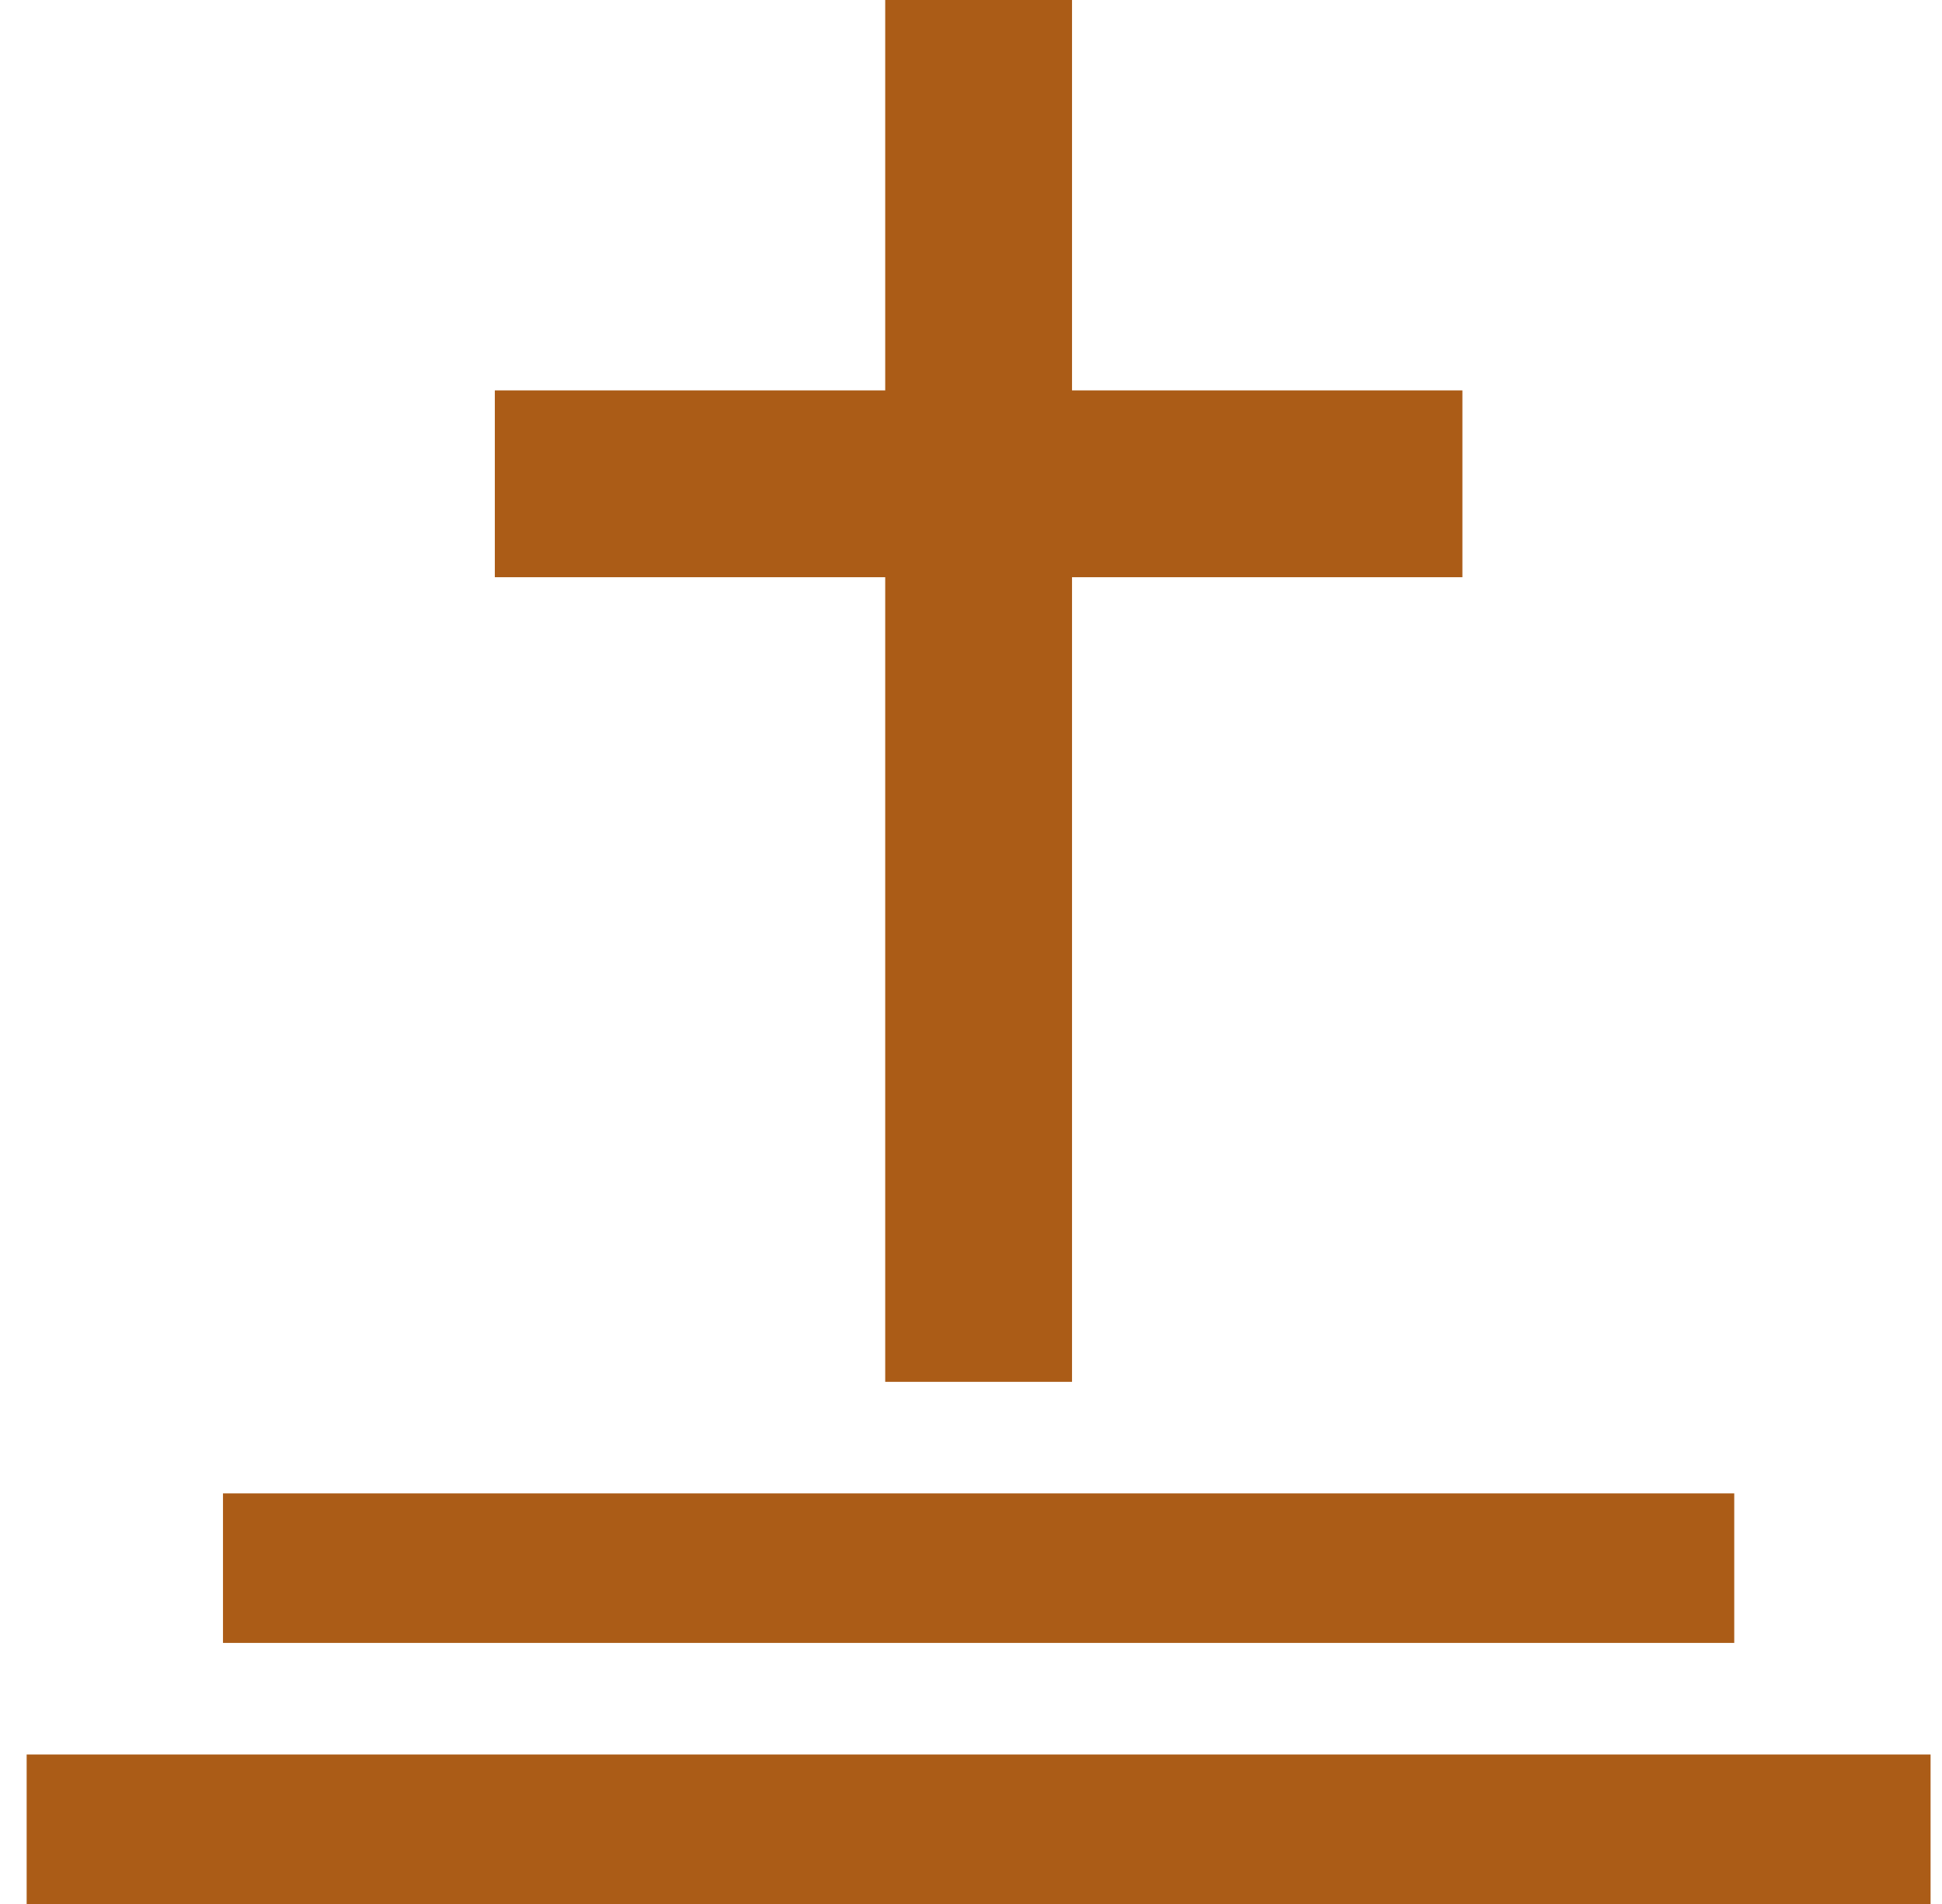
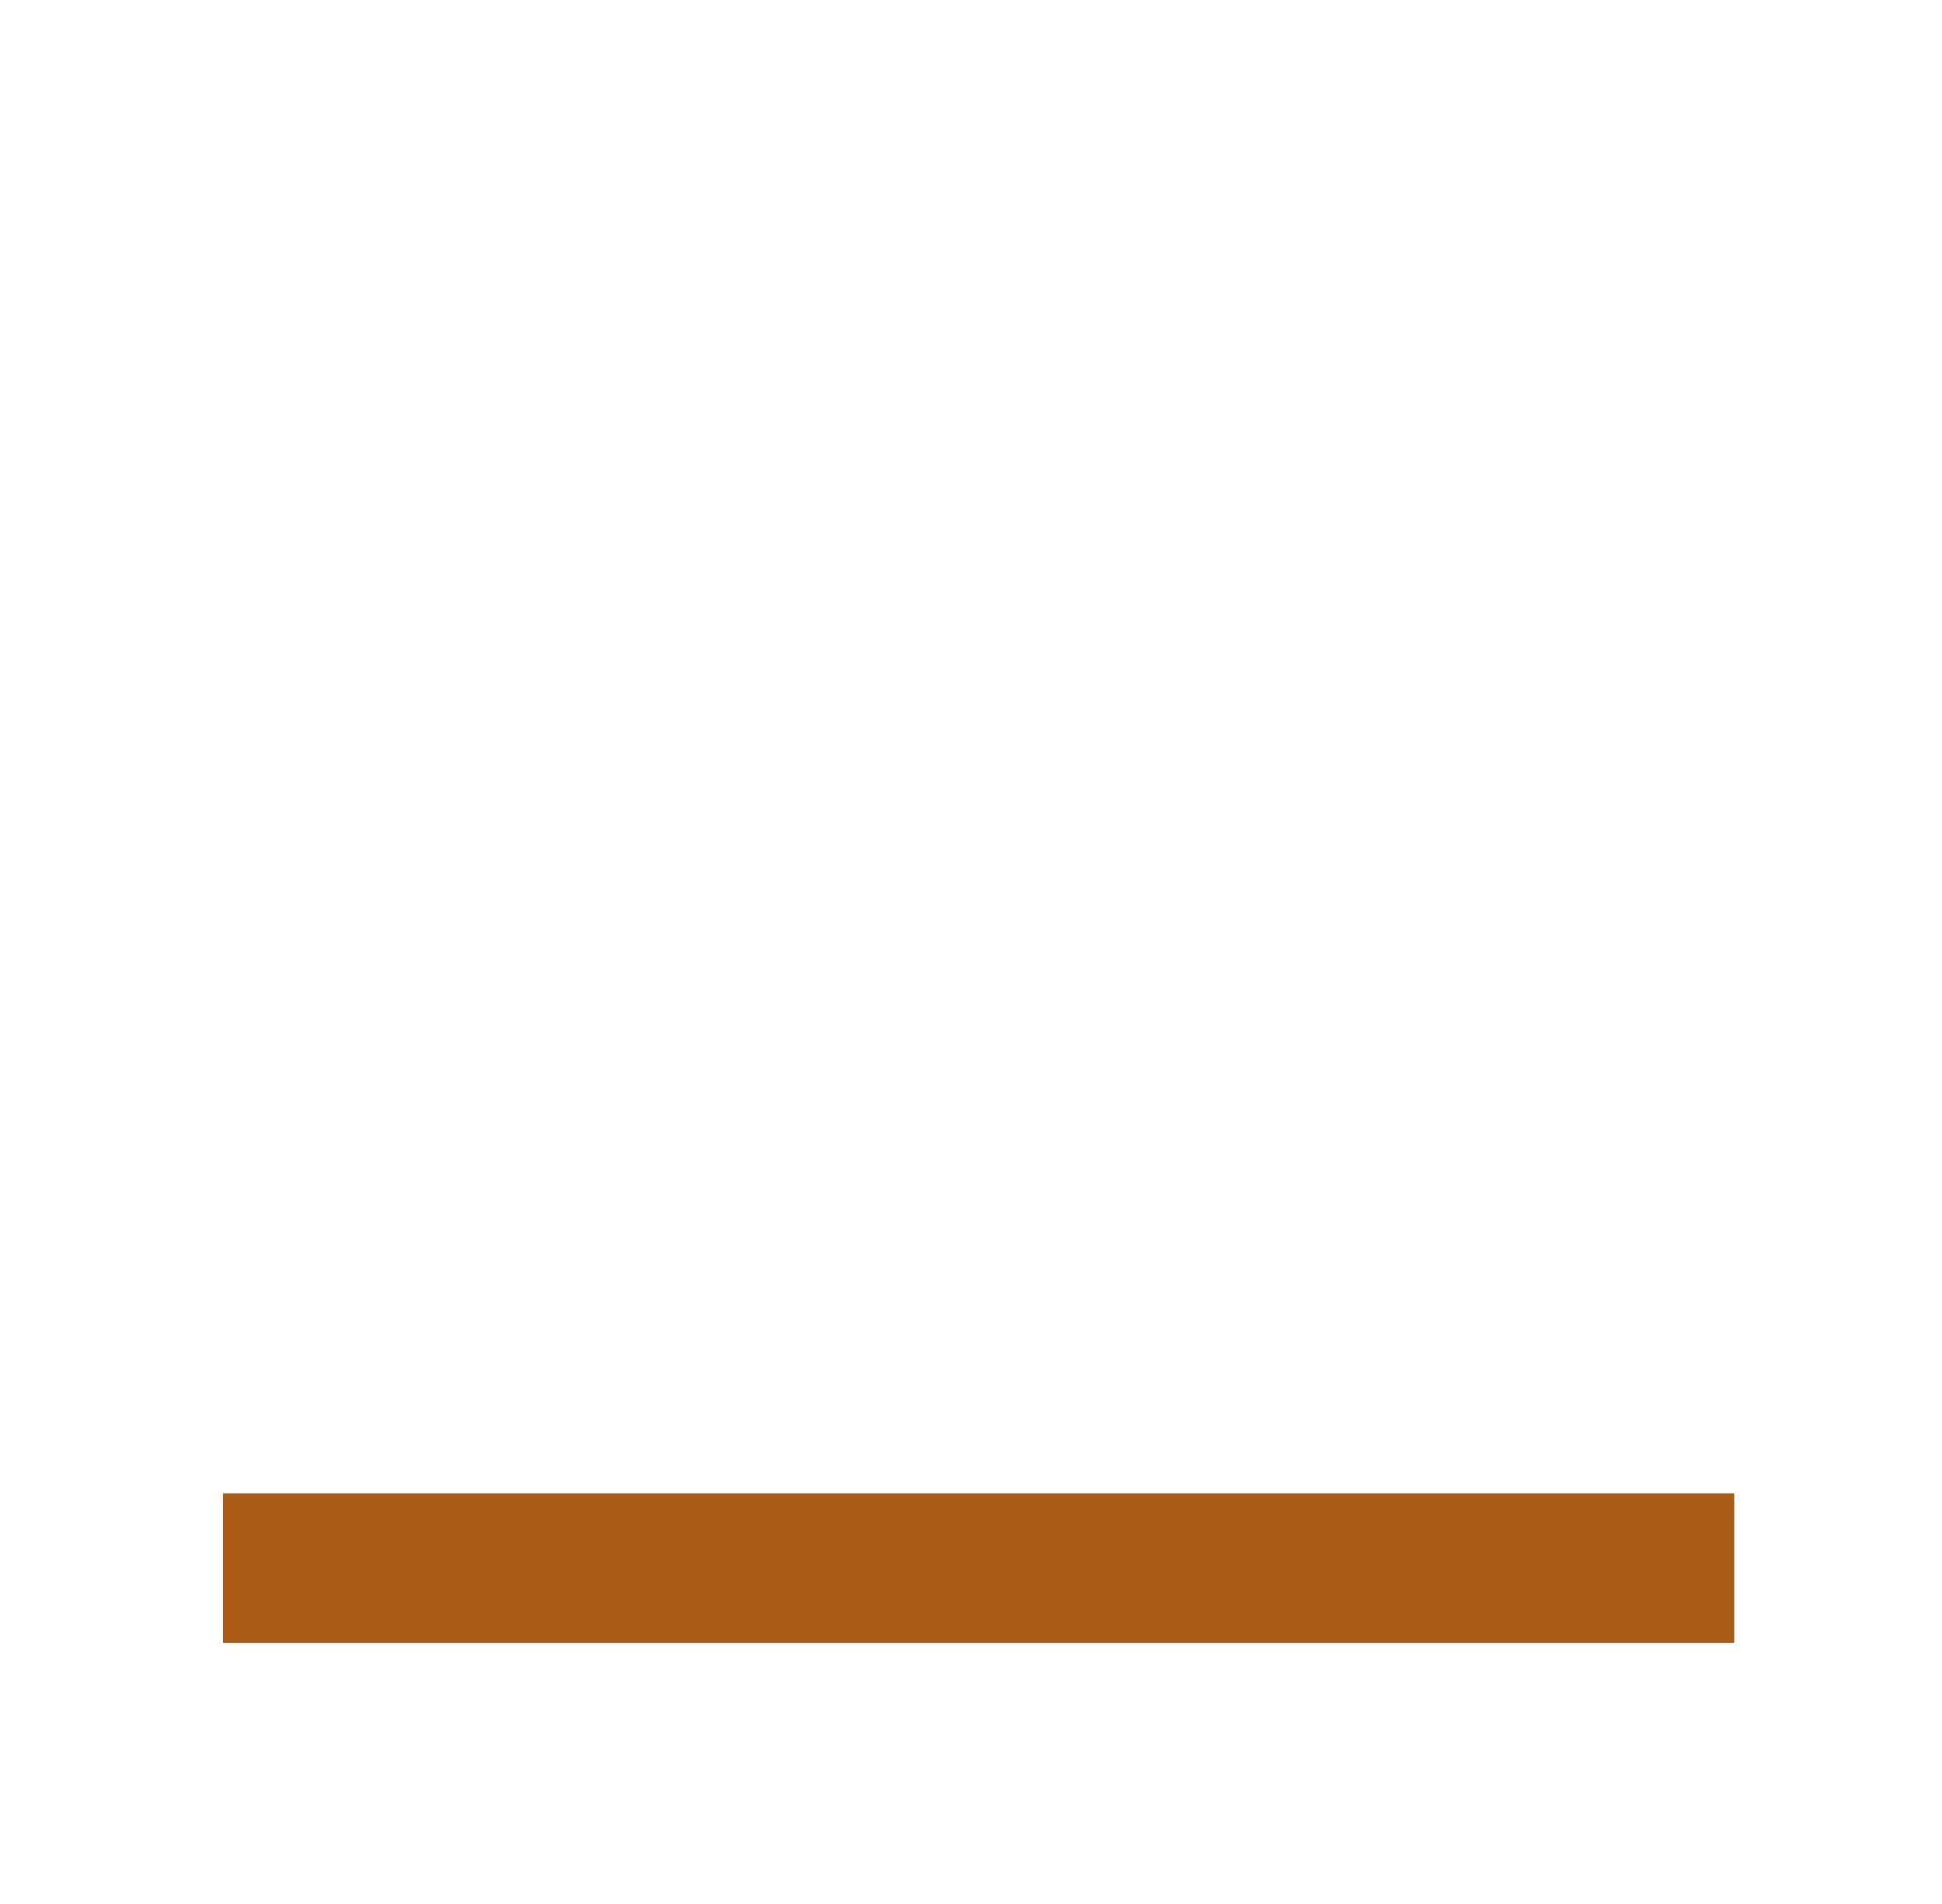
<svg xmlns="http://www.w3.org/2000/svg" width="51" height="50" viewBox="0 0 51 50" fill="none">
  <g id="cruzar 1" clip-path="url(#clip0_119_516)">
    <g id="Group">
-       <path id="Vector" d="M23.247 36.288H28.153V15.158H38.405V10.252H28.153V0H23.247V10.252H12.995V15.158H23.247V36.288Z" fill="#AB5C17" />
-       <path id="Vector_2" d="M0.7 46.074H50.7V50H0.7V46.074Z" fill="#AB5C17" />
      <path id="Vector_3" d="M5.856 39.217H45.544V43.144H5.856V39.217Z" fill="#AB5C17" />
    </g>
  </g>
  <defs>
    <clipPath id="clip0_119_516">
      <rect width="50" height="50" fill="white" transform="translate(0.7)" />
    </clipPath>
  </defs>
</svg>